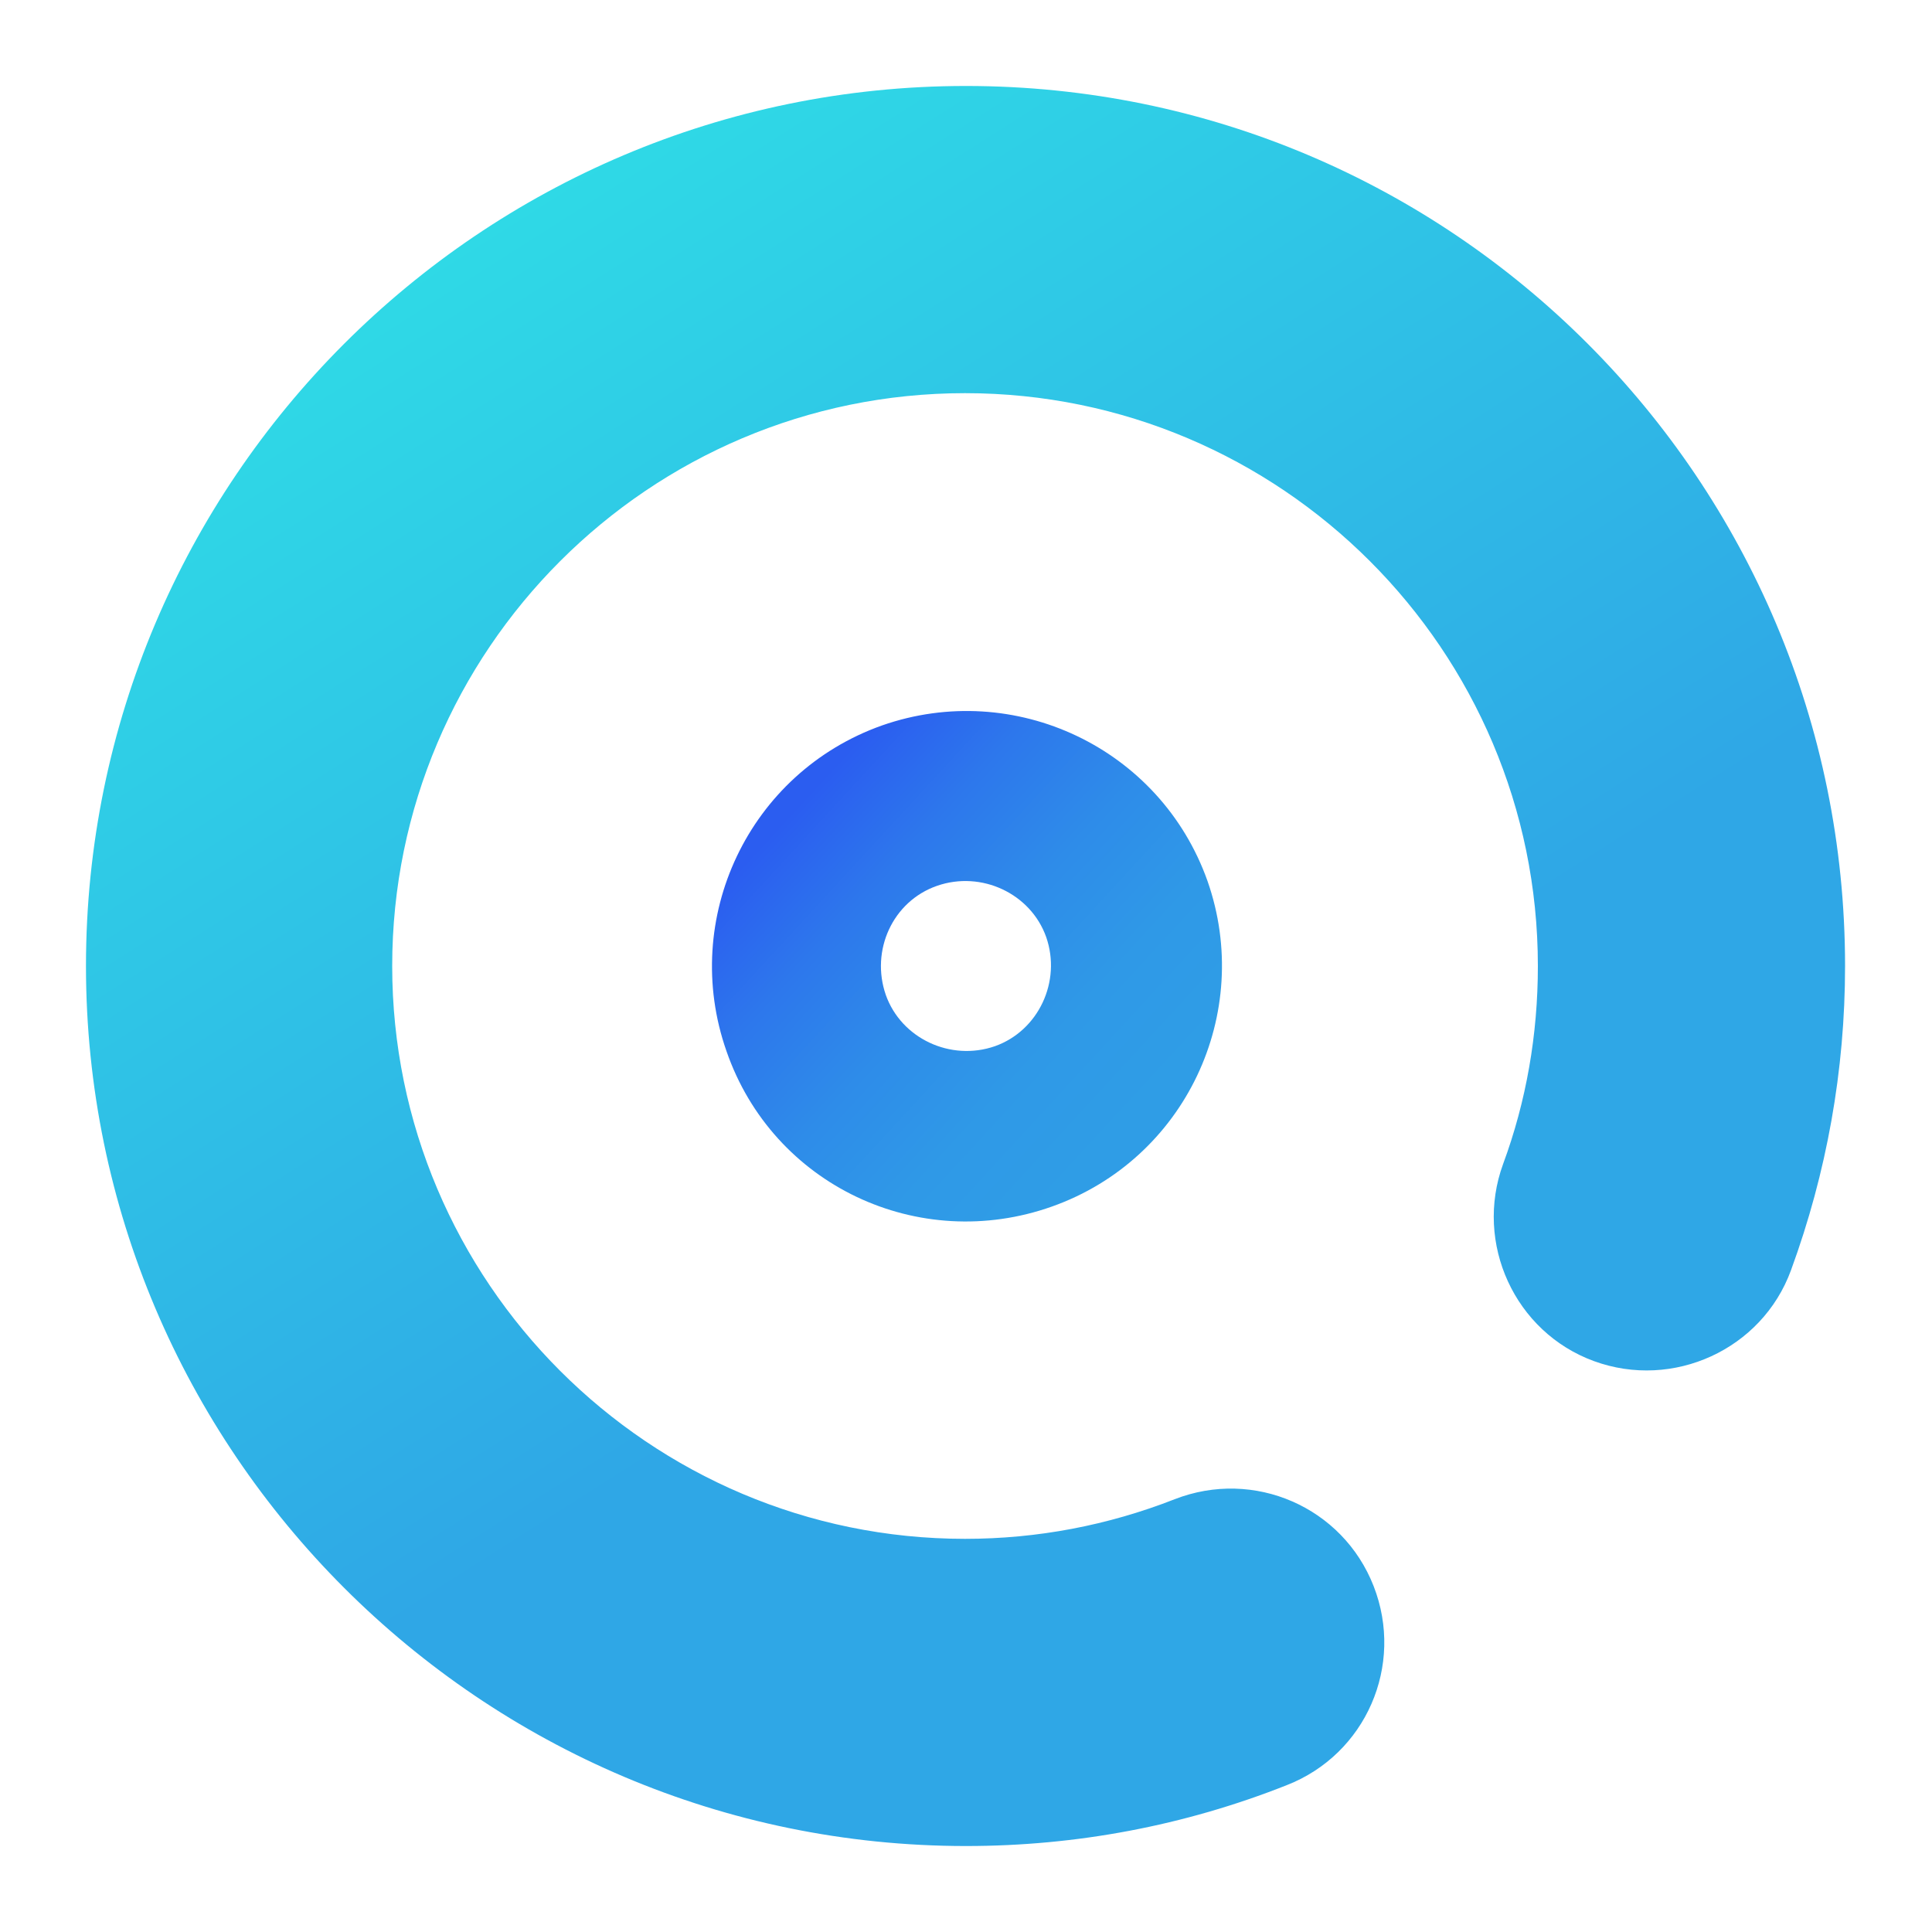
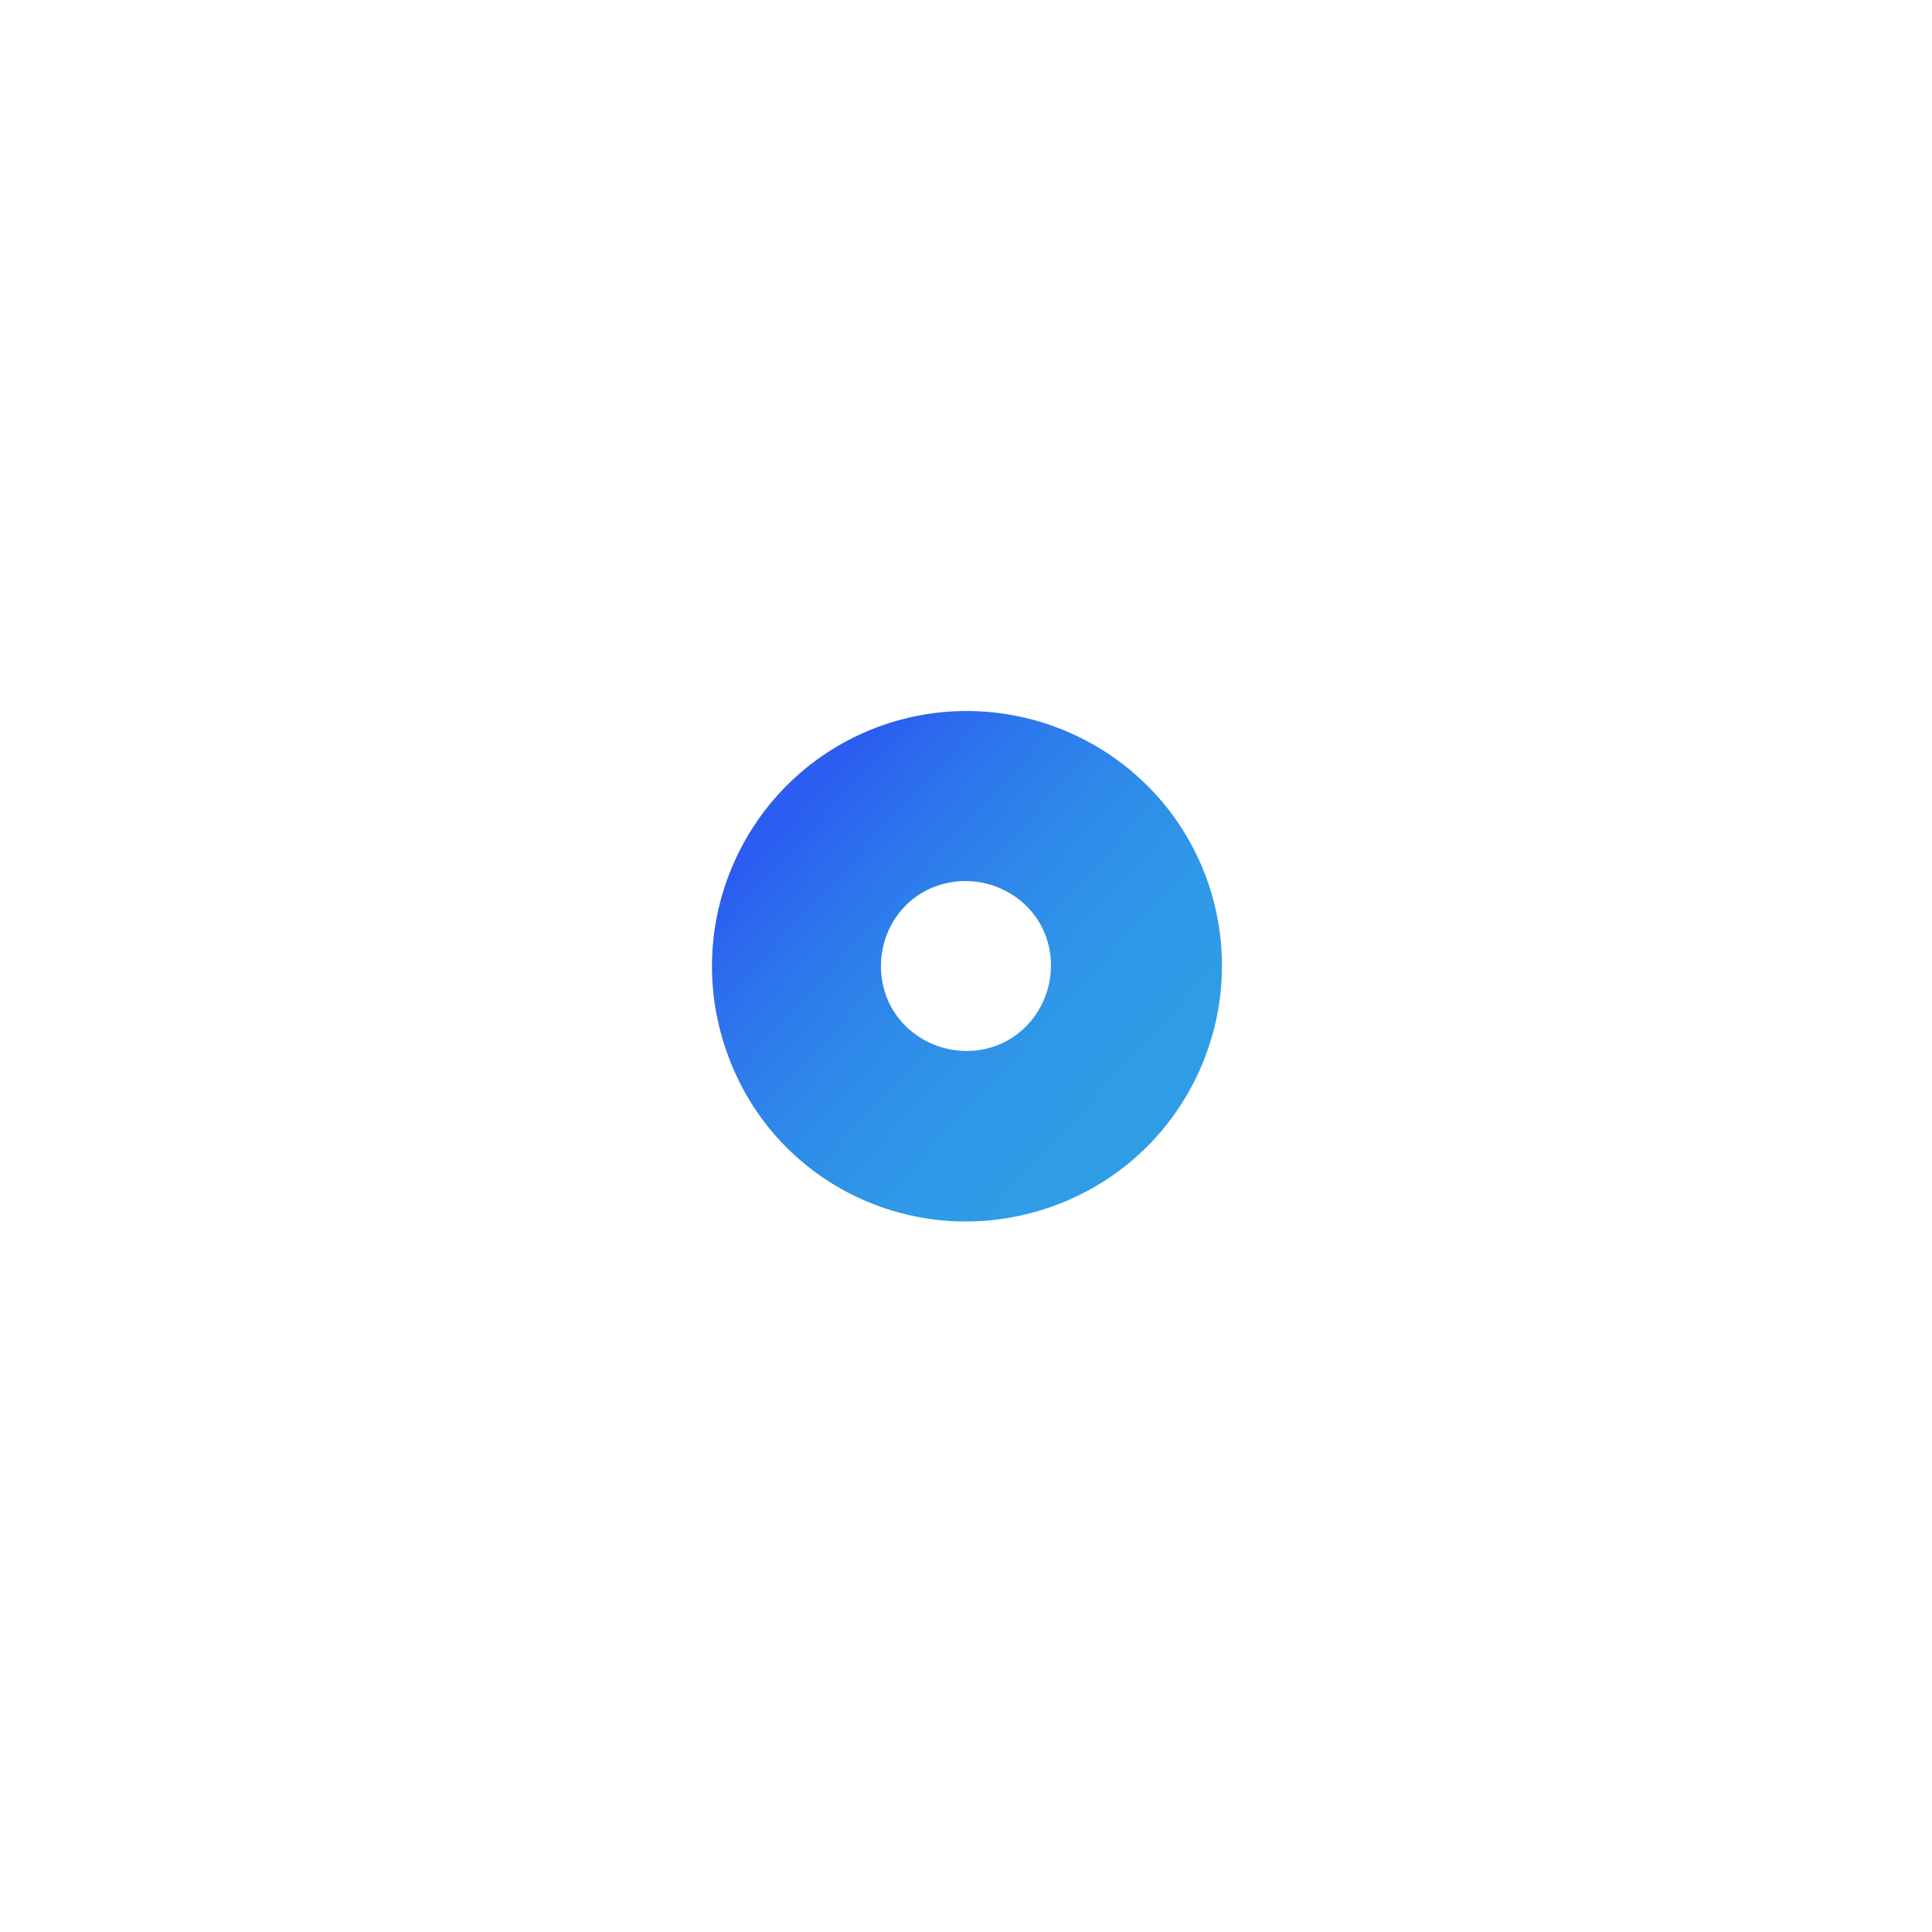
<svg xmlns="http://www.w3.org/2000/svg" version="1.1" id="图层_1" x="0px" y="0px" viewBox="0 0 200 200" style="enable-background:new 0 0 200 200;" xml:space="preserve">
  <style type="text/css">
	.st0{fill:url(#SVGID_1_);}
	.st1{fill:url(#SVGID_2_);}
</style>
  <linearGradient id="SVGID_1_" gradientUnits="userSpaceOnUse" x1="-119.798" y1="1031.265" x2="-141.835" y2="1073.171" gradientTransform="matrix(-0.942 0.336 0.336 0.942 -376.951 -847.593)">
    <stop offset="1.565004e-07" style="stop-color:#2B5DF0" />
    <stop offset="0.239" style="stop-color:#2D77EC" />
    <stop offset="0.501" style="stop-color:#2E8CE9" />
    <stop offset="0.757" style="stop-color:#2F99E7" />
    <stop offset="1" style="stop-color:#2F9DE6" />
  </linearGradient>
  <path class="st0" d="M108.9,124.9c13.8-4.9,20.9-20,16.1-33.7c-4.9-13.8-20-20.9-33.7-16.1c-13.8,4.9-20.9,20-16.1,33.7  C80,122.7,95.1,129.8,108.9,124.9z M97,91.7c4.6-1.6,9.7,0.8,11.3,5.3c1.6,4.6-0.8,9.7-5.3,11.3c-4.6,1.6-9.7-0.8-11.3-5.3  C90.1,98.4,92.4,93.3,97,91.7z" />
  <g>
    <linearGradient id="SVGID_2_" gradientUnits="userSpaceOnUse" x1="51.107" y1="23.118" x2="121.888" y2="134.494">
      <stop offset="0" style="stop-color:#2FD9E6" />
      <stop offset="0.889" style="stop-color:#2FA7E6" />
    </linearGradient>
-     <path class="st1" d="M100,191.1c-50.2,0-91.1-40.9-91.1-91.1S49.7,8.9,100,8.9S191,49.7,191,100c0,10.8-1.9,21.4-5.6,31.5   c-3,8.2-12.2,12.4-20.4,9.4c-8.2-3-12.4-12.2-9.4-20.4c2.4-6.5,3.6-13.4,3.6-20.5c0-32.7-26.6-59.3-59.3-59.3S40.6,67.3,40.6,100   s26.6,59.3,59.3,59.3c7.5,0,14.8-1.4,21.7-4.1c8.2-3.2,17.4,0.8,20.6,9c3.2,8.2-0.8,17.4-9,20.6C122.6,189,111.4,191.1,100,191.1z" />
  </g>
</svg>